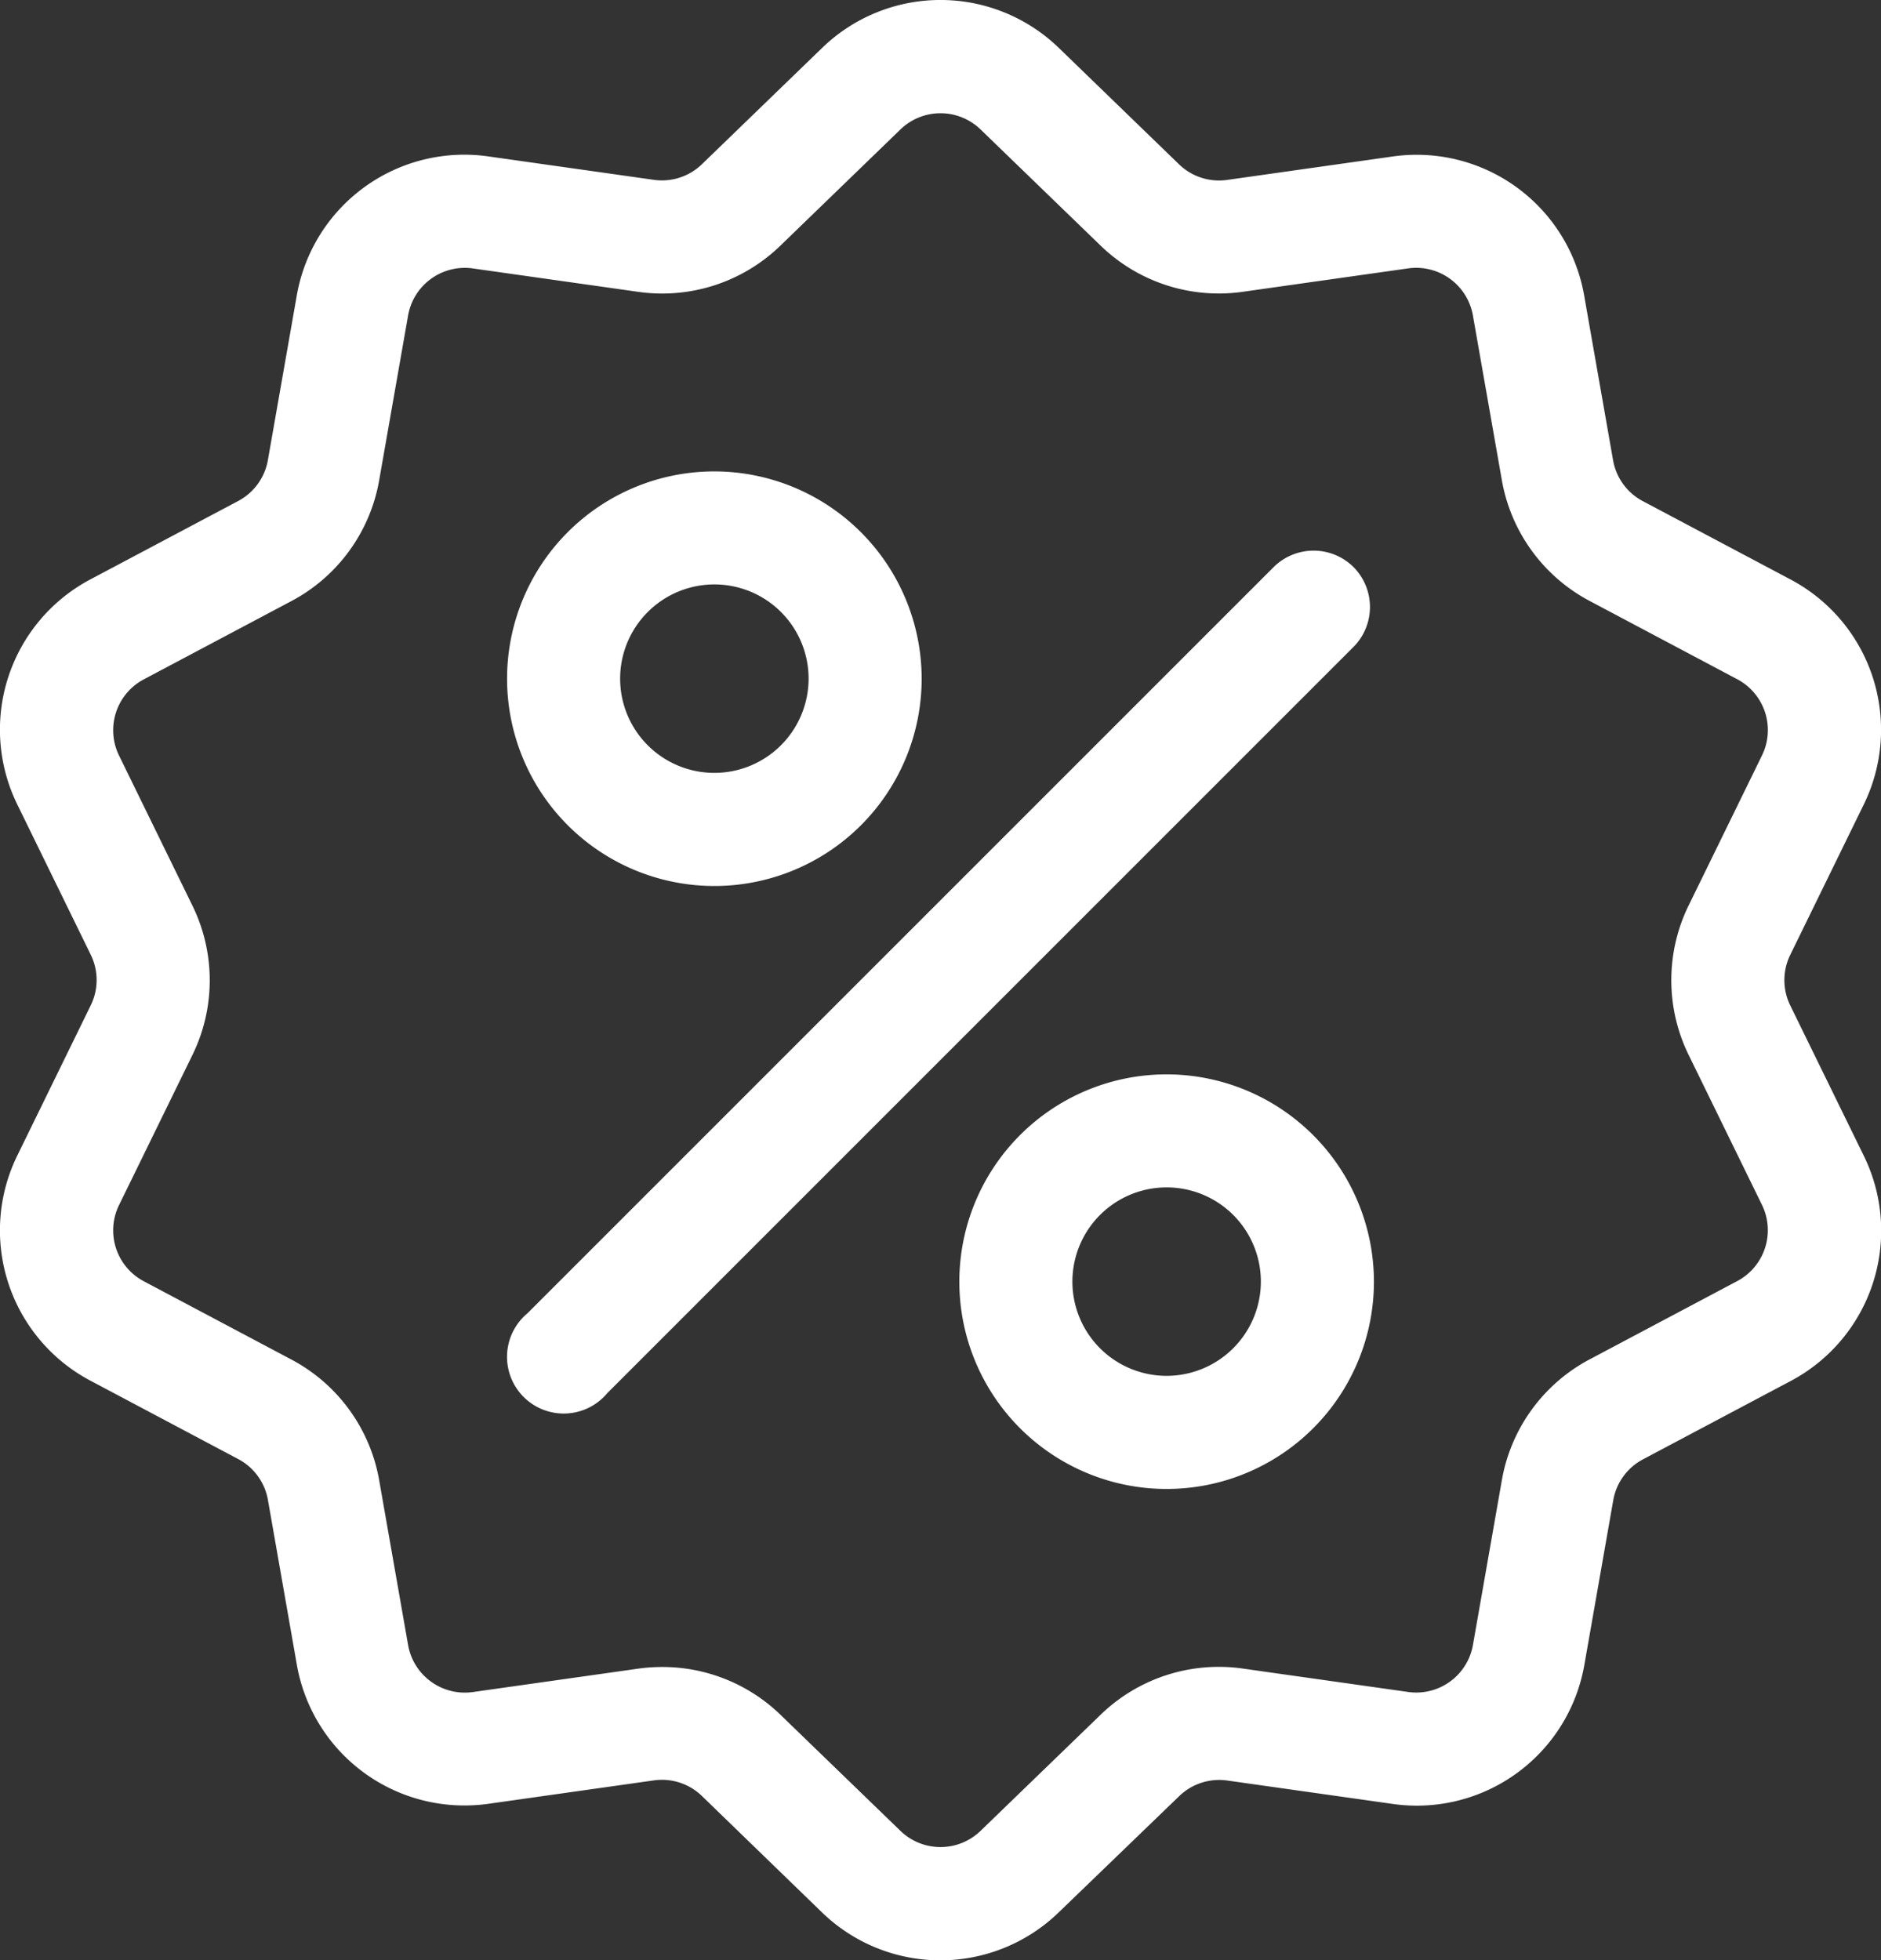
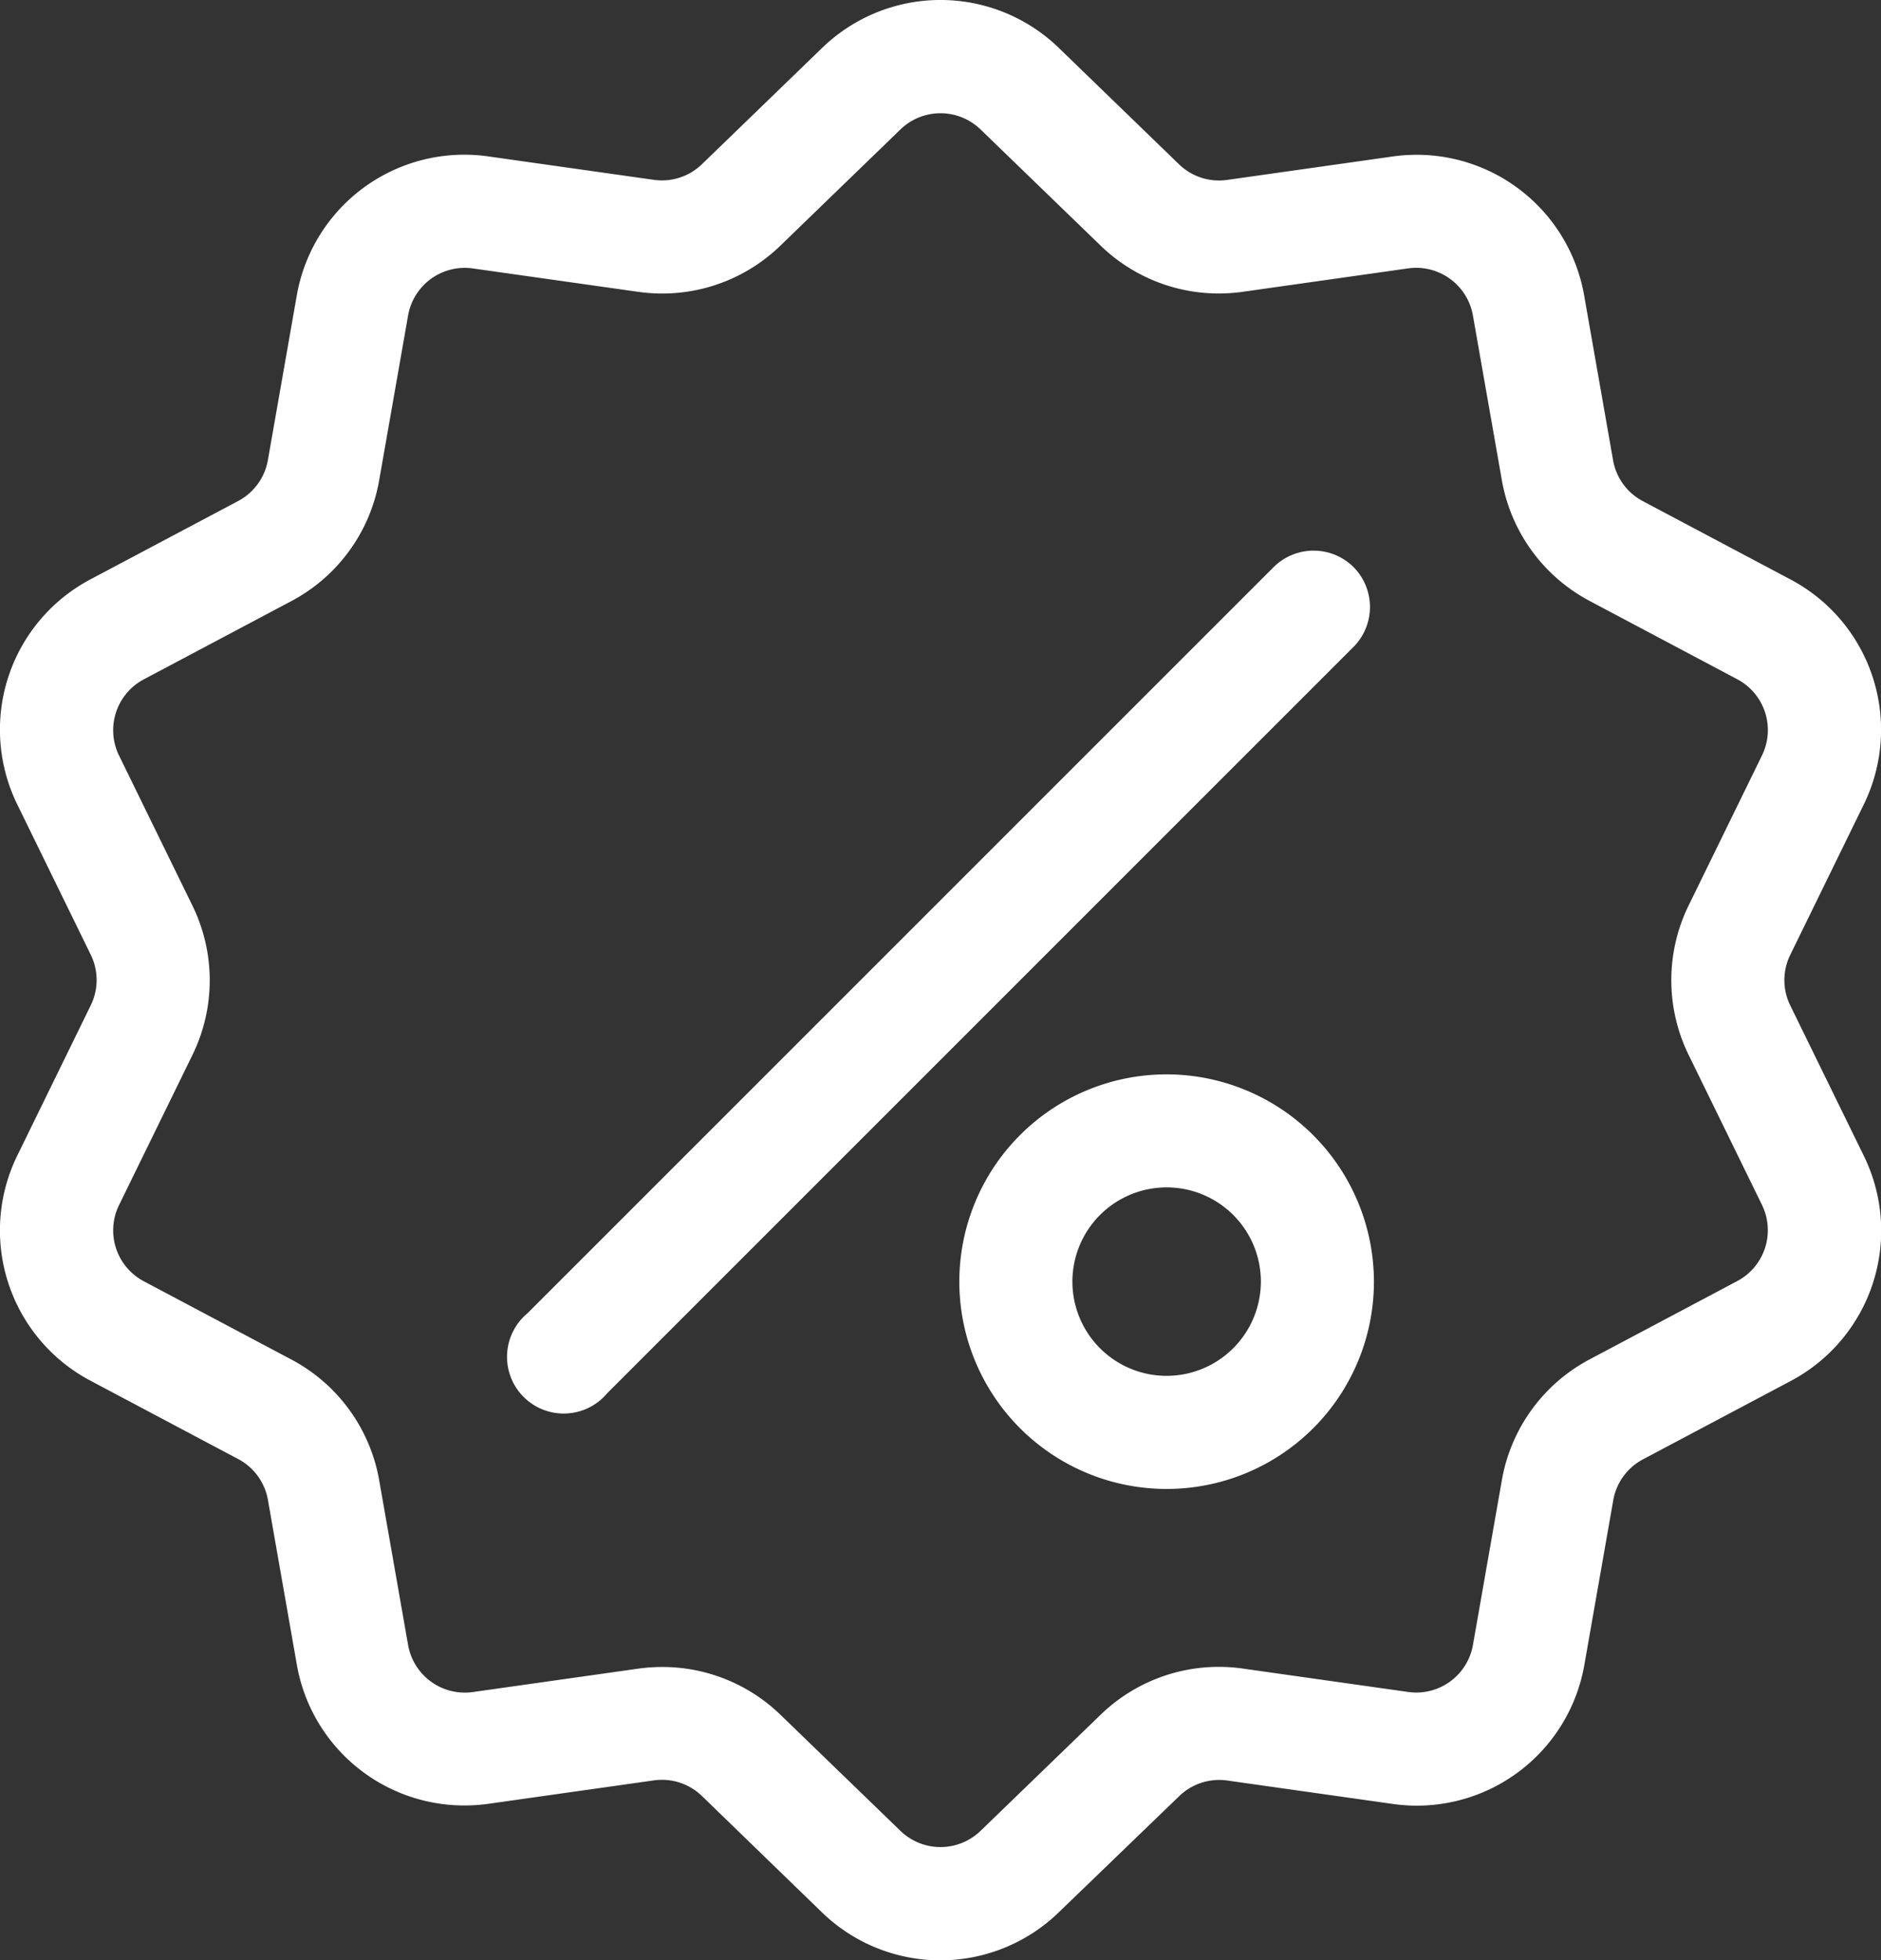
<svg xmlns="http://www.w3.org/2000/svg" width="43.138" height="44.957" viewBox="0 0 43.138 44.957">
  <rect x="0" y="0" width="43.138" height="44.957" fill="#333333" stroke="none" />
  <defs>
    <style>.a{fill:#ffffff;}</style>
  </defs>
  <g transform="translate(-10.359 0.002)">
    <g transform="translate(10.359 -0.002)">
      <g transform="translate(0 0)">
        <path class="a" d="M51.417,23.059a1.317,1.317,0,0,1,0-1.165l1.677-3.43a3.9,3.9,0,0,0-1.684-5.183l-3.373-1.789a1.317,1.317,0,0,1-.685-.942l-.66-3.761a3.9,3.9,0,0,0-4.409-3.2l-3.78.535a1.317,1.317,0,0,1-1.107-.36L34.652,1.107a3.9,3.9,0,0,0-5.449,0L26.459,3.762a1.318,1.318,0,0,1-1.107.36l-3.78-.535a3.9,3.9,0,0,0-4.409,3.2l-.66,3.76a1.318,1.318,0,0,1-.684.942l-3.373,1.789a3.9,3.9,0,0,0-1.684,5.183l1.677,3.43a1.317,1.317,0,0,1,0,1.165l-1.677,3.43a3.9,3.9,0,0,0,1.684,5.183l3.373,1.789a1.317,1.317,0,0,1,.685.942l.66,3.761a3.9,3.9,0,0,0,3.847,3.243,4.01,4.01,0,0,0,.561-.04l3.78-.535a1.317,1.317,0,0,1,1.107.36L29.2,43.846a3.9,3.9,0,0,0,5.449,0L37.4,41.192a1.319,1.319,0,0,1,1.107-.36l3.78.535a3.9,3.9,0,0,0,4.409-3.2l.66-3.76a1.318,1.318,0,0,1,.684-.942l3.373-1.789a3.9,3.9,0,0,0,1.684-5.183Zm-1.223,6.322-3.373,1.789A3.894,3.894,0,0,0,44.8,33.955l-.66,3.761A1.32,1.32,0,0,1,42.647,38.8l-3.78-.535a3.893,3.893,0,0,0-3.273,1.064L32.85,41.983a1.321,1.321,0,0,1-1.844,0l-2.744-2.655a3.89,3.89,0,0,0-2.715-1.1,3.98,3.98,0,0,0-.558.039l-3.78.535a1.321,1.321,0,0,1-1.492-1.084l-.66-3.761a3.894,3.894,0,0,0-2.023-2.784l-3.373-1.789a1.32,1.32,0,0,1-.57-1.753l1.677-3.43a3.894,3.894,0,0,0,0-3.442l-1.677-3.43a1.32,1.32,0,0,1,.57-1.753l3.373-1.789A3.894,3.894,0,0,0,19.057,11l.66-3.761a1.32,1.32,0,0,1,1.492-1.084l3.78.535a3.894,3.894,0,0,0,3.273-1.064L31.006,2.97a1.321,1.321,0,0,1,1.844,0l2.744,2.655a3.893,3.893,0,0,0,3.273,1.064l3.78-.535a1.321,1.321,0,0,1,1.492,1.084L44.8,11a3.894,3.894,0,0,0,2.023,2.784l3.373,1.789a1.32,1.32,0,0,1,.57,1.753l-1.677,3.43a3.894,3.894,0,0,0,0,3.442l1.677,3.43A1.321,1.321,0,0,1,50.194,29.381Z" transform="translate(-10.359 0.002)" />
      </g>
    </g>
    <g transform="translate(22.075 12.624)">
      <path class="a" d="M163.117,144.171a1.3,1.3,0,0,0-1.833,0l-17.112,17.112A1.3,1.3,0,1,0,146,163.117L163.117,146A1.3,1.3,0,0,0,163.117,144.171Z" transform="translate(-143.791 -143.791)" />
    </g>
    <g transform="translate(21.988 10.809)">
-       <path class="a" d="M147.556,123.116a4.754,4.754,0,1,0,4.754,4.754A4.759,4.759,0,0,0,147.556,123.116Zm0,6.914a2.161,2.161,0,1,1,2.161-2.161A2.163,2.163,0,0,1,147.556,130.03Z" transform="translate(-142.802 -123.116)" />
-     </g>
+       </g>
    <g transform="translate(32.36 24.637)">
      <path class="a" d="M265.676,280.61a4.754,4.754,0,1,0,4.754,4.754A4.759,4.759,0,0,0,265.676,280.61Zm0,6.914a2.161,2.161,0,1,1,2.161-2.161A2.163,2.163,0,0,1,265.676,287.524Z" transform="translate(-260.922 -280.61)" />
    </g>
  </g>
</svg>